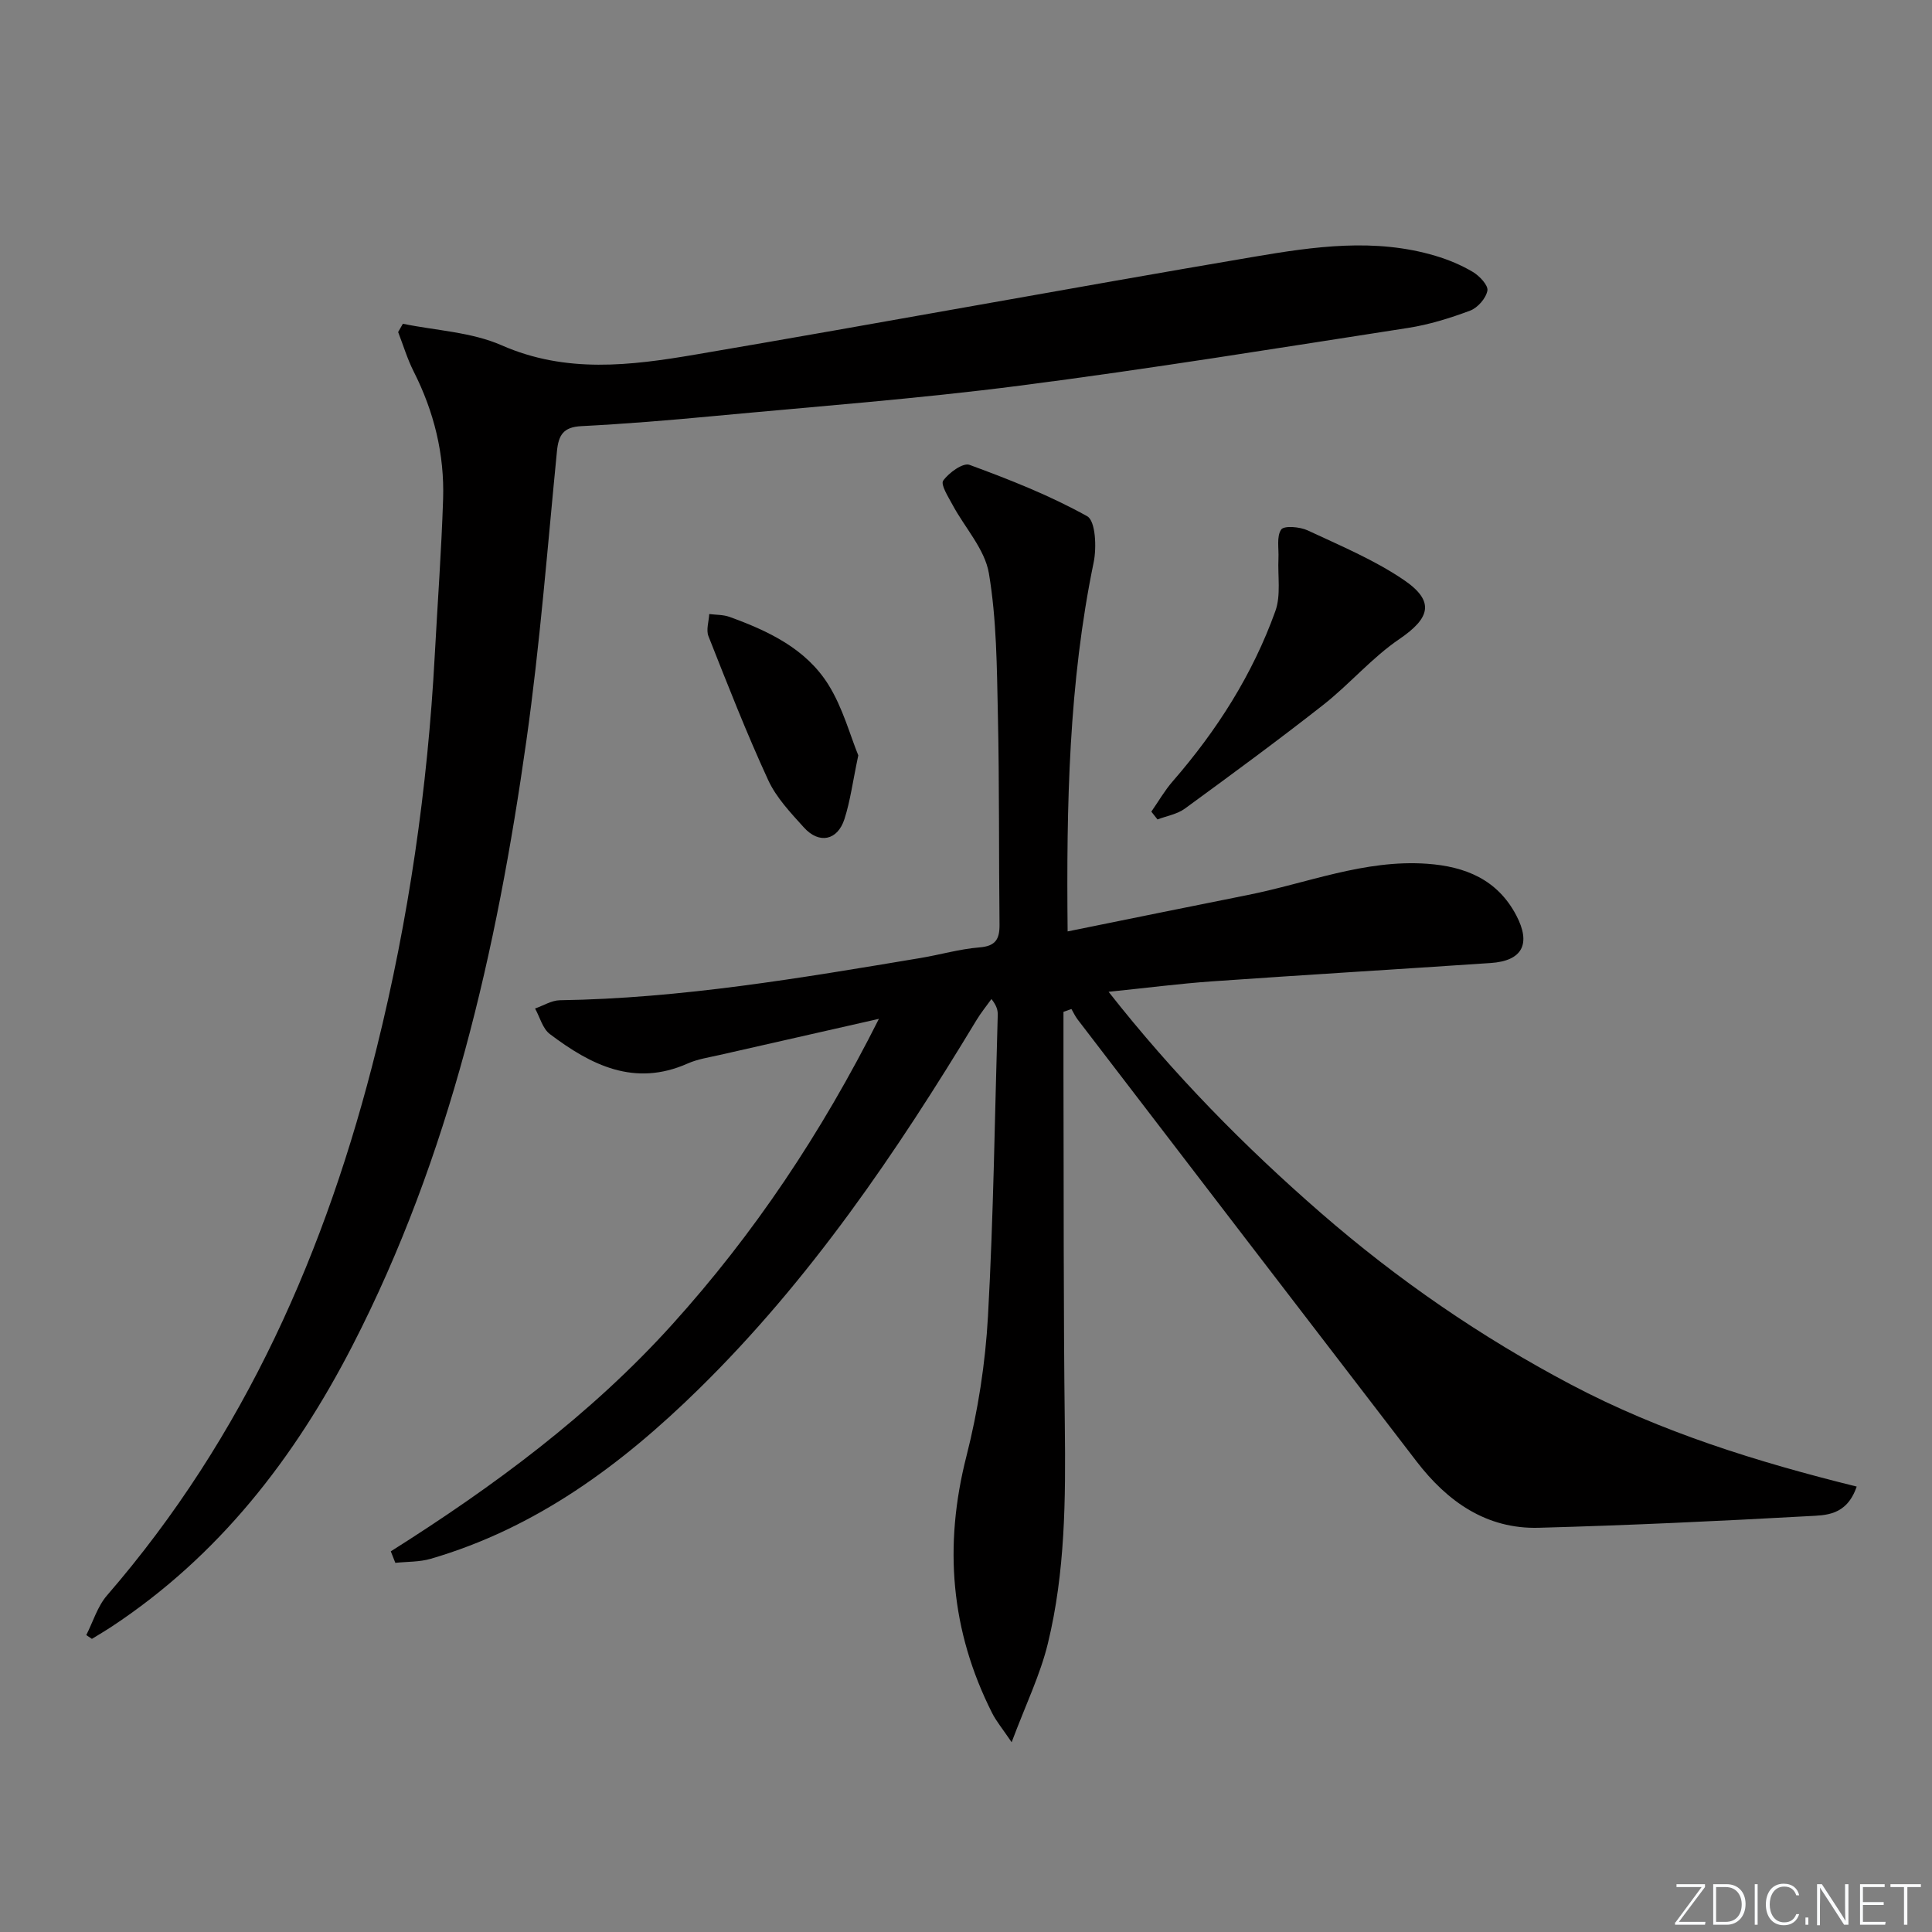
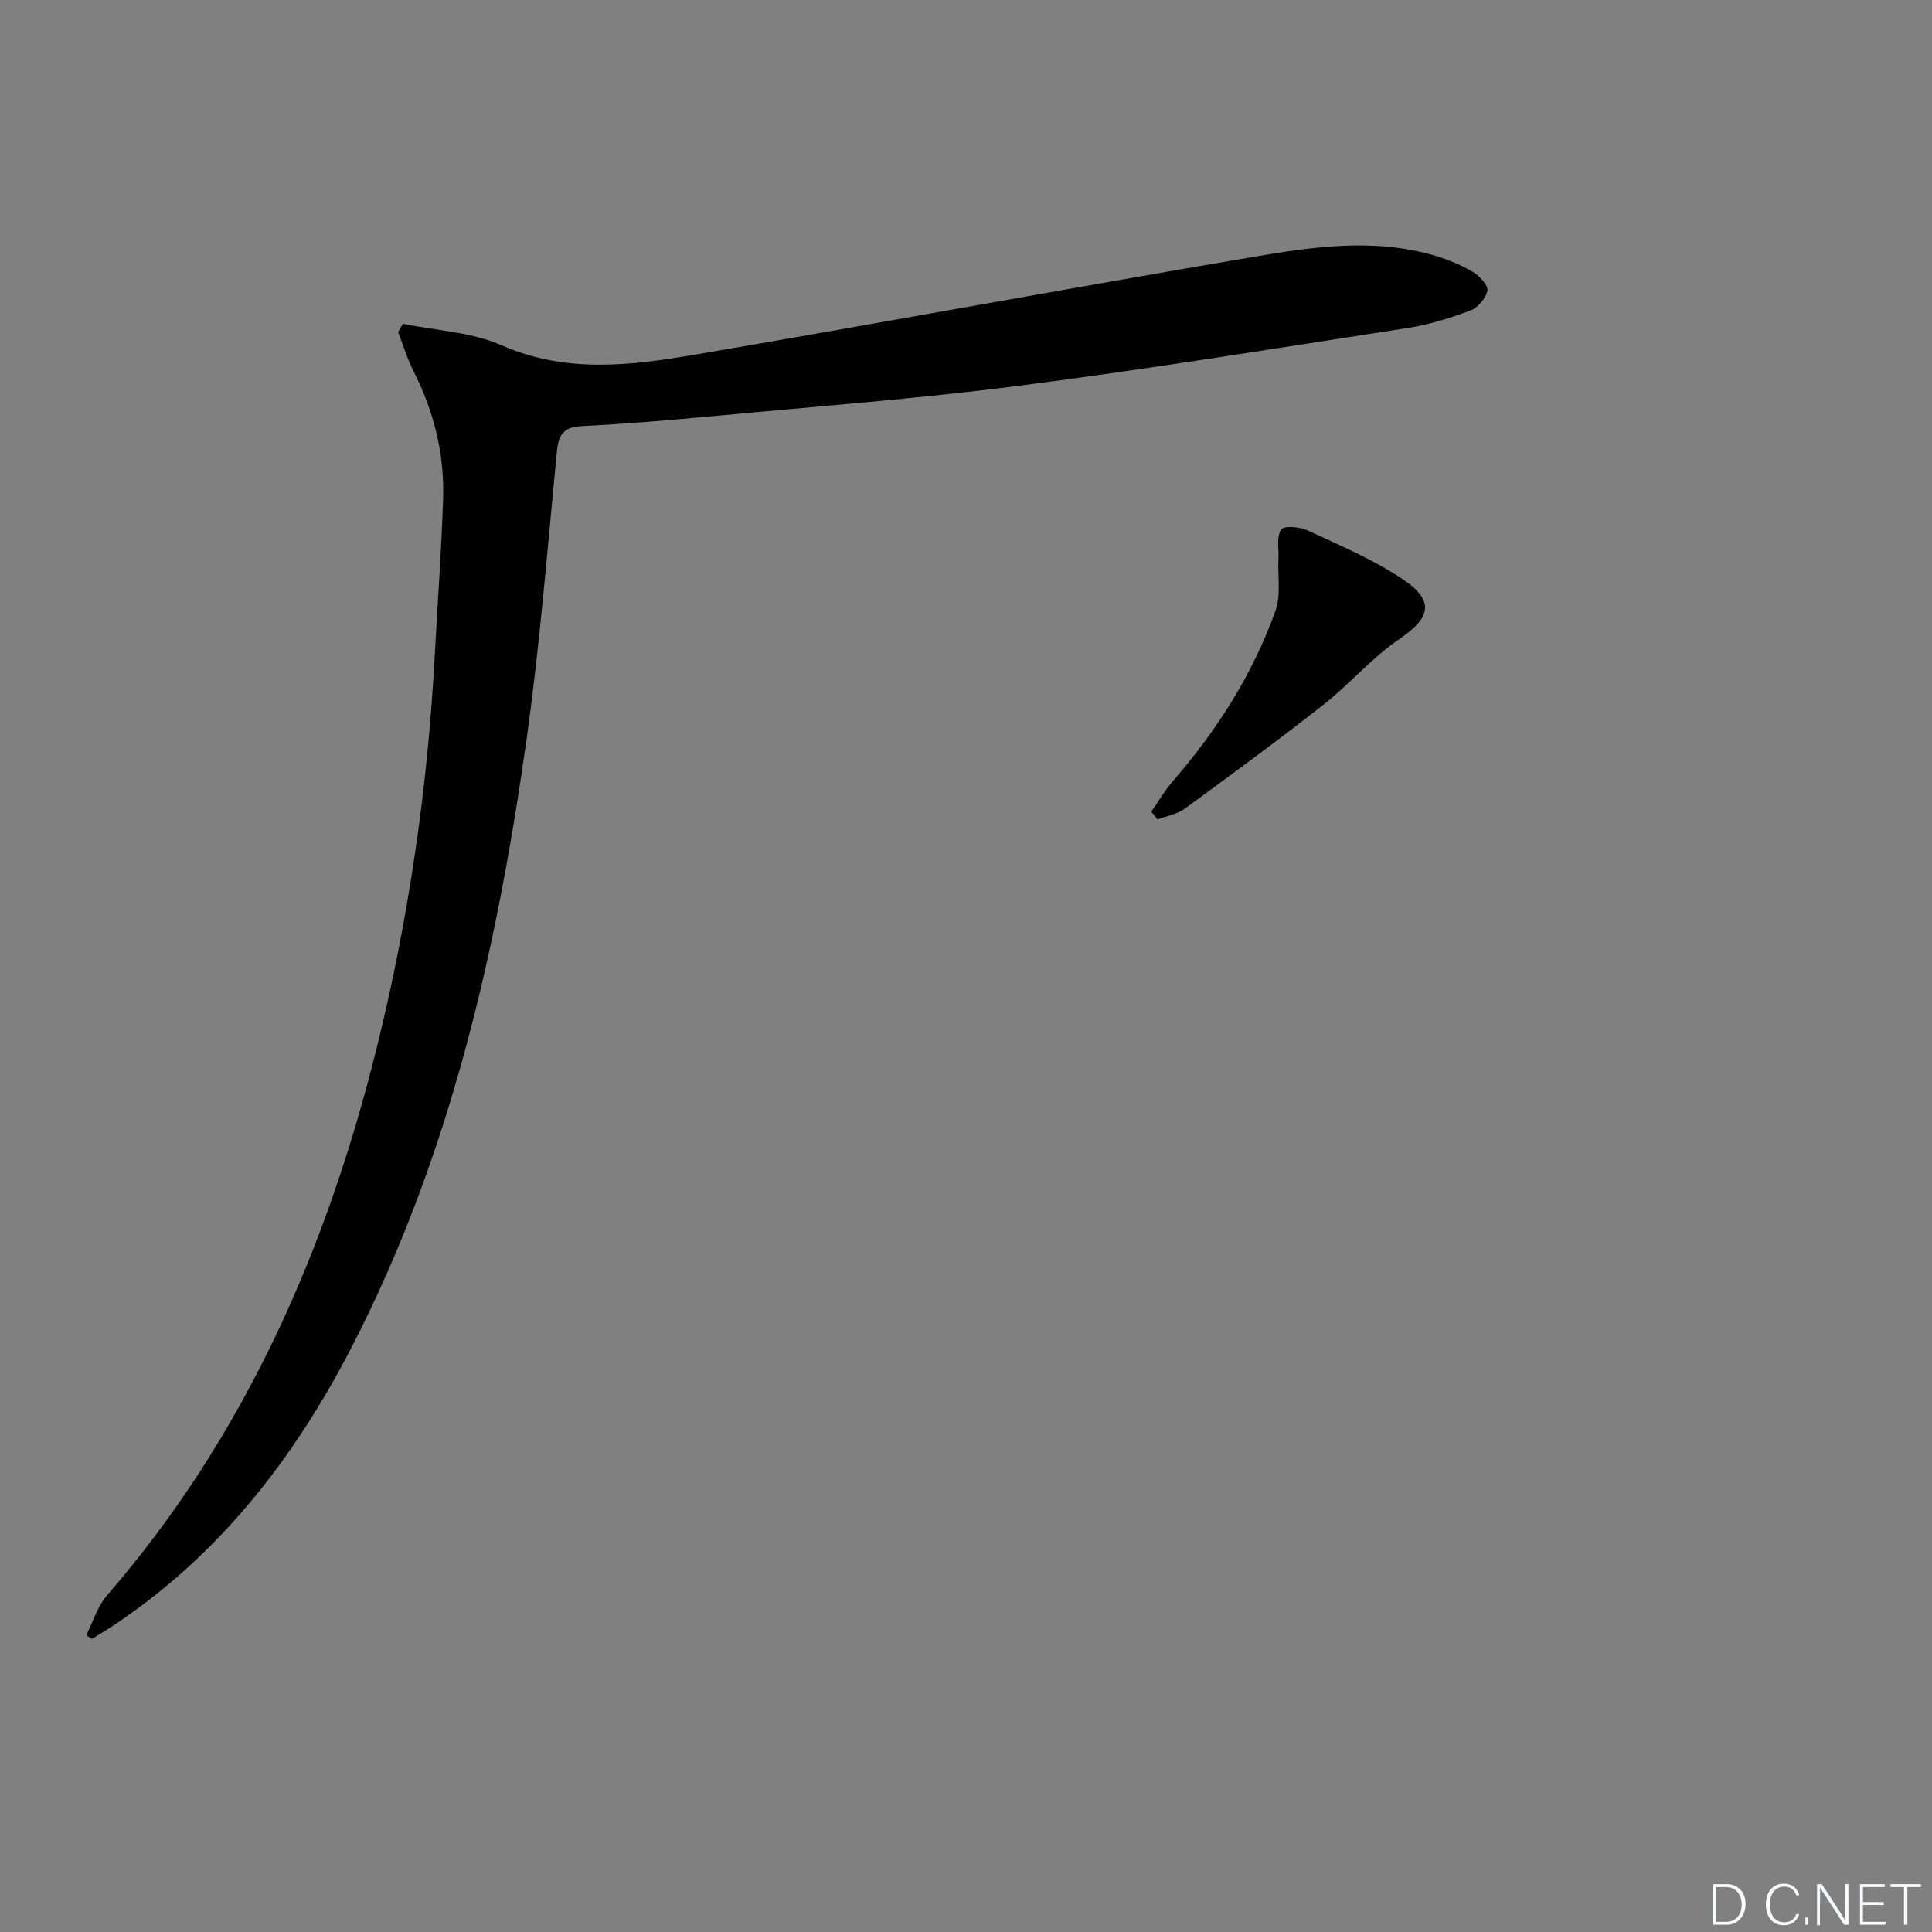
<svg xmlns="http://www.w3.org/2000/svg" enable-background="new 0 0 400 400" viewBox="0 0 400 400">
  <rect x="0" y="0" width="400" height="400" fill="#808080" stroke="none" />
  <g fill="#fafbfc">
-     <path d="m346.9 398 5.4-7.3h-5.2v-.6h5.9v.6l-5.4 7.2h5.5l-.1.6h-6.2v-.5z" />
    <path d="m354.7 390.1h2.8c2.3 0 3.9 1.6 3.9 4.1s-1.6 4.3-3.9 4.3h-2.8zm.6 7.8h2c2.2 0 3.3-1.6 3.3-3.6 0-1.8-1-3.6-3.3-3.6h-2z" />
-     <path d="m363.9 390.1v8.4h-.6v-8.4z" />
    <path d="m372.5 396.3c-.4 1.3-1.4 2.3-3.2 2.3-2.4 0-3.7-1.9-3.7-4.3 0-2.3 1.2-4.3 3.7-4.3 1.8 0 2.9 1 3.2 2.4h-.6c-.4-1.1-1.1-1.8-2.5-1.8-2.1 0-3 1.9-3 3.7s.9 3.7 3 3.7c1.4 0 2.1-.7 2.5-1.7z" />
    <path d="m373.8 398.5v-1.5h.6v1.5z" />
    <path d="m376.2 398.5v-8.4h1c1.3 2 4.4 6.7 4.9 7.6-.1-1.2-.1-2.4-.1-3.8v-3.8h.7v8.4h-.9c-1.2-1.9-4.4-6.8-5-7.7.1 1.1 0 2.3 0 3.9v3.9h-.6z" />
    <path d="m390 394.4h-4.3v3.5h4.7l-.1.6h-5.2v-8.4h5.1v.6h-4.5v3.1h4.3z" />
    <path d="m394.2 390.7h-2.8v-.6h6.3v.6h-2.8v7.8h-.7z" />
  </g>
-   <path d="m384.41 307.78c-2.1 6.09-6.48 5.92-9.99 6.12-18.6 1.03-37.21 1.9-55.83 2.41-10.86.3-18.93-5.44-25.3-13.73-23.43-30.48-46.8-61-70.19-91.52-.5-.66-.85-1.43-1.27-2.15-.55.19-1.1.38-1.65.58 0 4.25-.01 8.5 0 12.75.07 24.33-.02 48.65.28 72.98.18 15.15.09 30.27-3.51 45.04-1.58 6.51-4.59 12.67-7.5 20.45-1.98-2.92-3.2-4.37-4.03-6.02-8.61-17.04-10.06-34.66-5.33-53.2 2.4-9.43 3.92-19.25 4.46-28.97 1.15-20.76 1.41-41.56 2.02-62.35.03-.94-.16-1.88-1.3-3.33-1.04 1.45-2.18 2.84-3.1 4.37-16.57 27.42-34.5 53.83-57.51 76.39-15.97 15.66-33.63 28.76-55.48 35.13-2.33.68-4.88.58-7.33.84-.31-.79-.63-1.59-.94-2.38 21.27-13.43 41.36-28.25 58.26-46.97 16.93-18.75 30.82-39.47 42.8-63.28-11.77 2.67-22.33 5.05-32.88 7.46-2.26.52-4.63.86-6.72 1.79-11.03 4.9-20.04.31-28.53-6.1-1.5-1.13-2.06-3.49-3.06-5.29 1.71-.59 3.41-1.68 5.12-1.71 25.18-.38 49.91-4.61 74.65-8.74 4.09-.68 8.12-1.87 12.23-2.2 3.33-.26 4.19-1.69 4.16-4.71-.16-14.49-.02-28.99-.34-43.48-.21-9.78-.25-19.67-1.86-29.26-.84-5-4.98-9.43-7.52-14.17-.88-1.64-2.52-4.2-1.94-5.02 1.16-1.64 4.11-3.76 5.44-3.27 8.32 3.06 16.65 6.34 24.37 10.64 1.74.97 1.98 6.47 1.34 9.56-5.15 24.92-5.66 50.12-5.39 76.4 12.71-2.57 24.97-5.09 37.25-7.53 12.33-2.45 24.21-7.39 37.14-6.48 7.95.56 14.59 3.26 18.5 10.69 3.11 5.92 1.25 9.42-5.29 9.86-19.24 1.3-38.48 2.45-57.71 3.8-6.79.48-13.55 1.36-21.41 2.16 13.44 17.1 28.13 32.03 43.99 45.82 15.88 13.81 33.12 25.67 51.74 35.5s38.63 16.04 59.16 21.12z" fill="#010000" />
  <path d="m83.41 67.03c6.85 1.41 14.19 1.71 20.45 4.46 13.35 5.87 26.73 4.2 40.12 1.92 38.59-6.57 77.07-13.7 115.66-20.25 12.42-2.11 25.04-3.93 37.56-.19 2.69.8 5.35 1.91 7.75 3.34 1.37.82 3.21 2.77 3 3.87-.3 1.59-2.01 3.54-3.57 4.13-4.17 1.56-8.51 2.91-12.9 3.59-26.74 4.14-53.47 8.48-80.3 11.94-21.09 2.72-42.32 4.32-63.49 6.31-9.1.86-18.22 1.61-27.35 2.08-3.68.19-4.7 1.81-5.03 5.19-1.97 20-3.52 40.06-6.33 59.94-6.13 43.4-15.77 85.92-36.03 125.28-11.98 23.27-27.65 43.49-49.79 58.11-1.35.89-2.75 1.71-4.13 2.56-.39-.26-.78-.52-1.17-.78 1.4-2.75 2.32-5.93 4.28-8.2 28.53-32.94 45.48-71.54 55.86-113.4 6.62-26.69 10.54-53.77 12.01-81.22.58-10.79 1.38-21.57 1.73-32.37.3-9.29-1.88-18.11-6.1-26.44-1.31-2.59-2.15-5.43-3.21-8.15.32-.58.65-1.15.98-1.72z" fill="#010000" />
  <path d="m238.37 168.04c1.47-2.1 2.75-4.35 4.42-6.27 9.15-10.52 16.55-22.13 21.26-35.25 1.18-3.29.47-7.25.64-10.91.1-2.05-.43-4.54.57-5.98.58-.84 3.86-.57 5.47.18 6.74 3.15 13.72 6.07 19.84 10.21 6.58 4.45 5.56 7.93-.86 12.3-5.7 3.88-10.3 9.34-15.76 13.63-9.39 7.37-19.02 14.44-28.66 21.48-1.58 1.15-3.75 1.5-5.64 2.23-.42-.55-.85-1.08-1.28-1.62z" fill="#010000" />
-   <path d="m177.7 156.39c-1.16 5.49-1.66 9.46-2.87 13.2-1.43 4.43-5.24 5.21-8.37 1.75-2.76-3.05-5.75-6.2-7.43-9.86-4.49-9.75-8.4-19.77-12.35-29.76-.52-1.31.08-3.05.16-4.59 1.39.18 2.88.12 4.17.58 8.05 2.91 15.86 6.6 20.51 14.06 2.97 4.77 4.47 10.44 6.18 14.62z" fill="#010000" />
</svg>